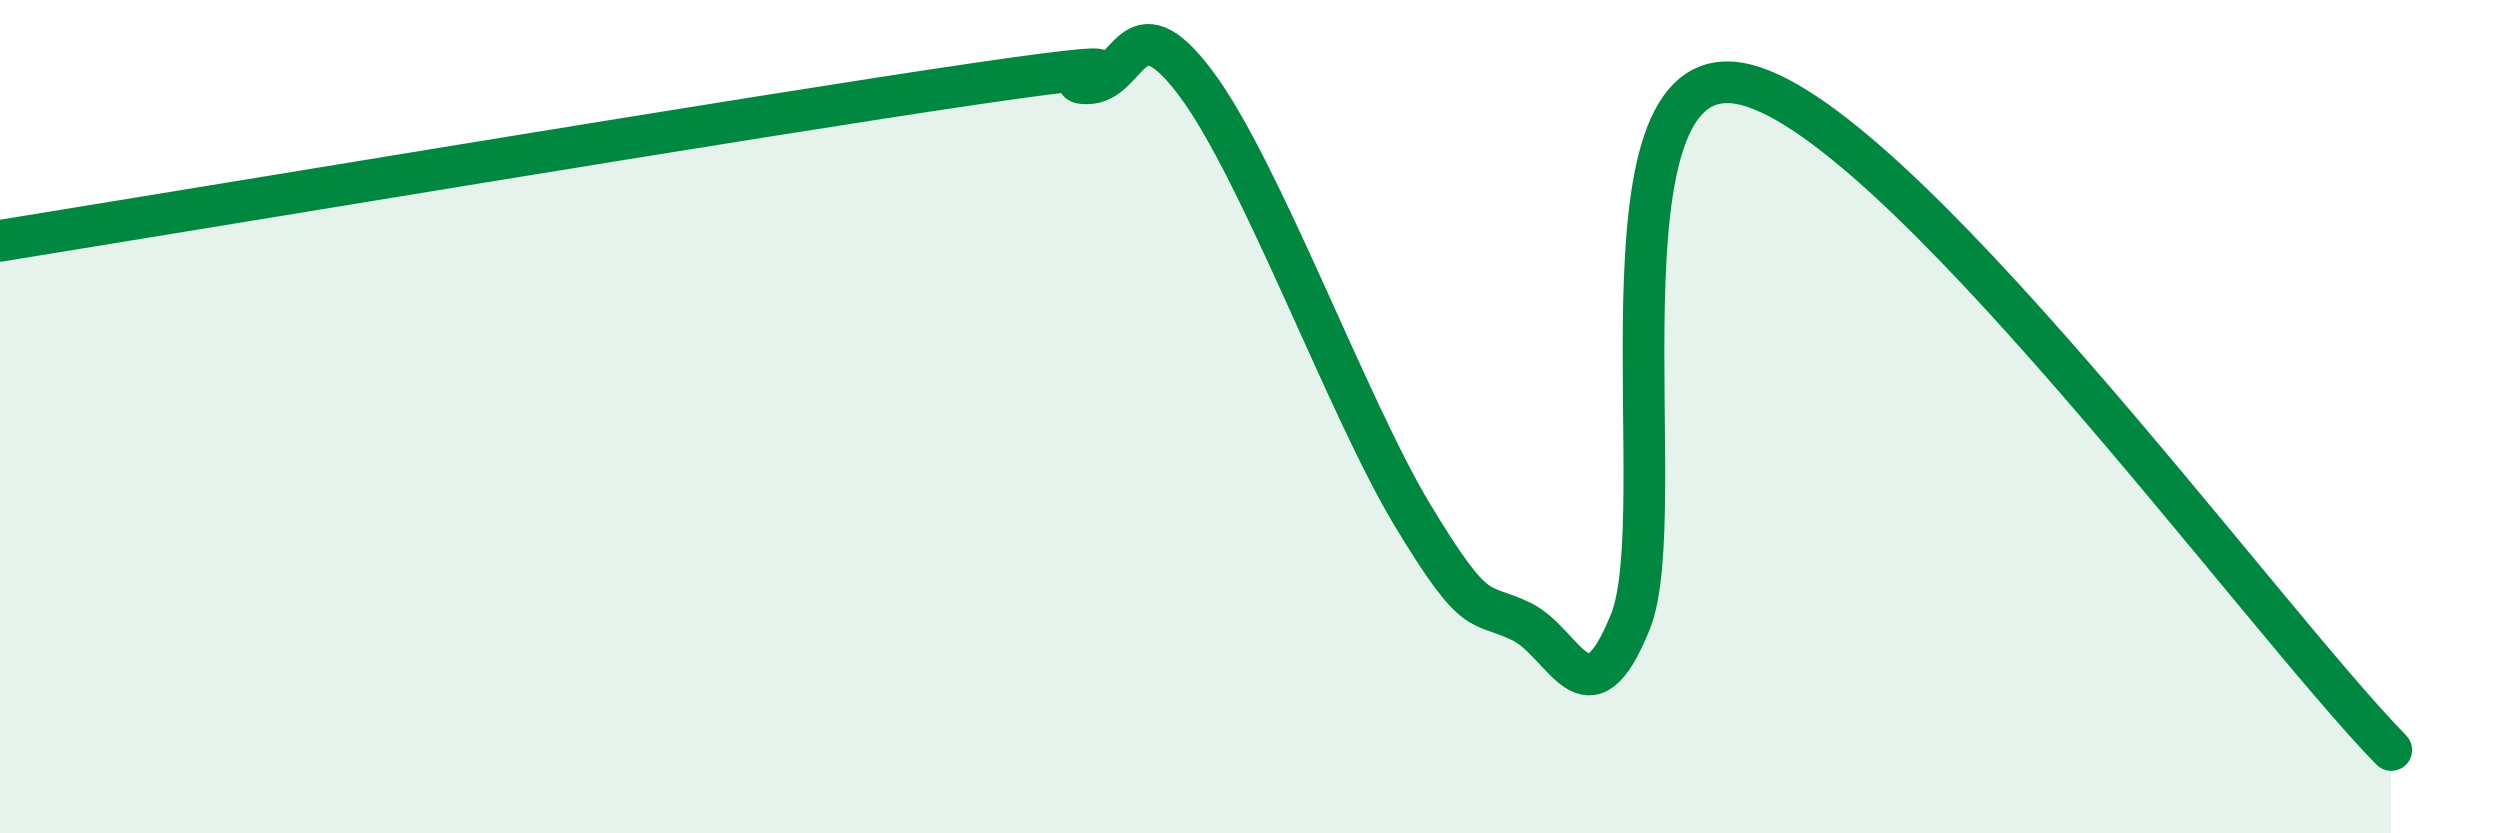
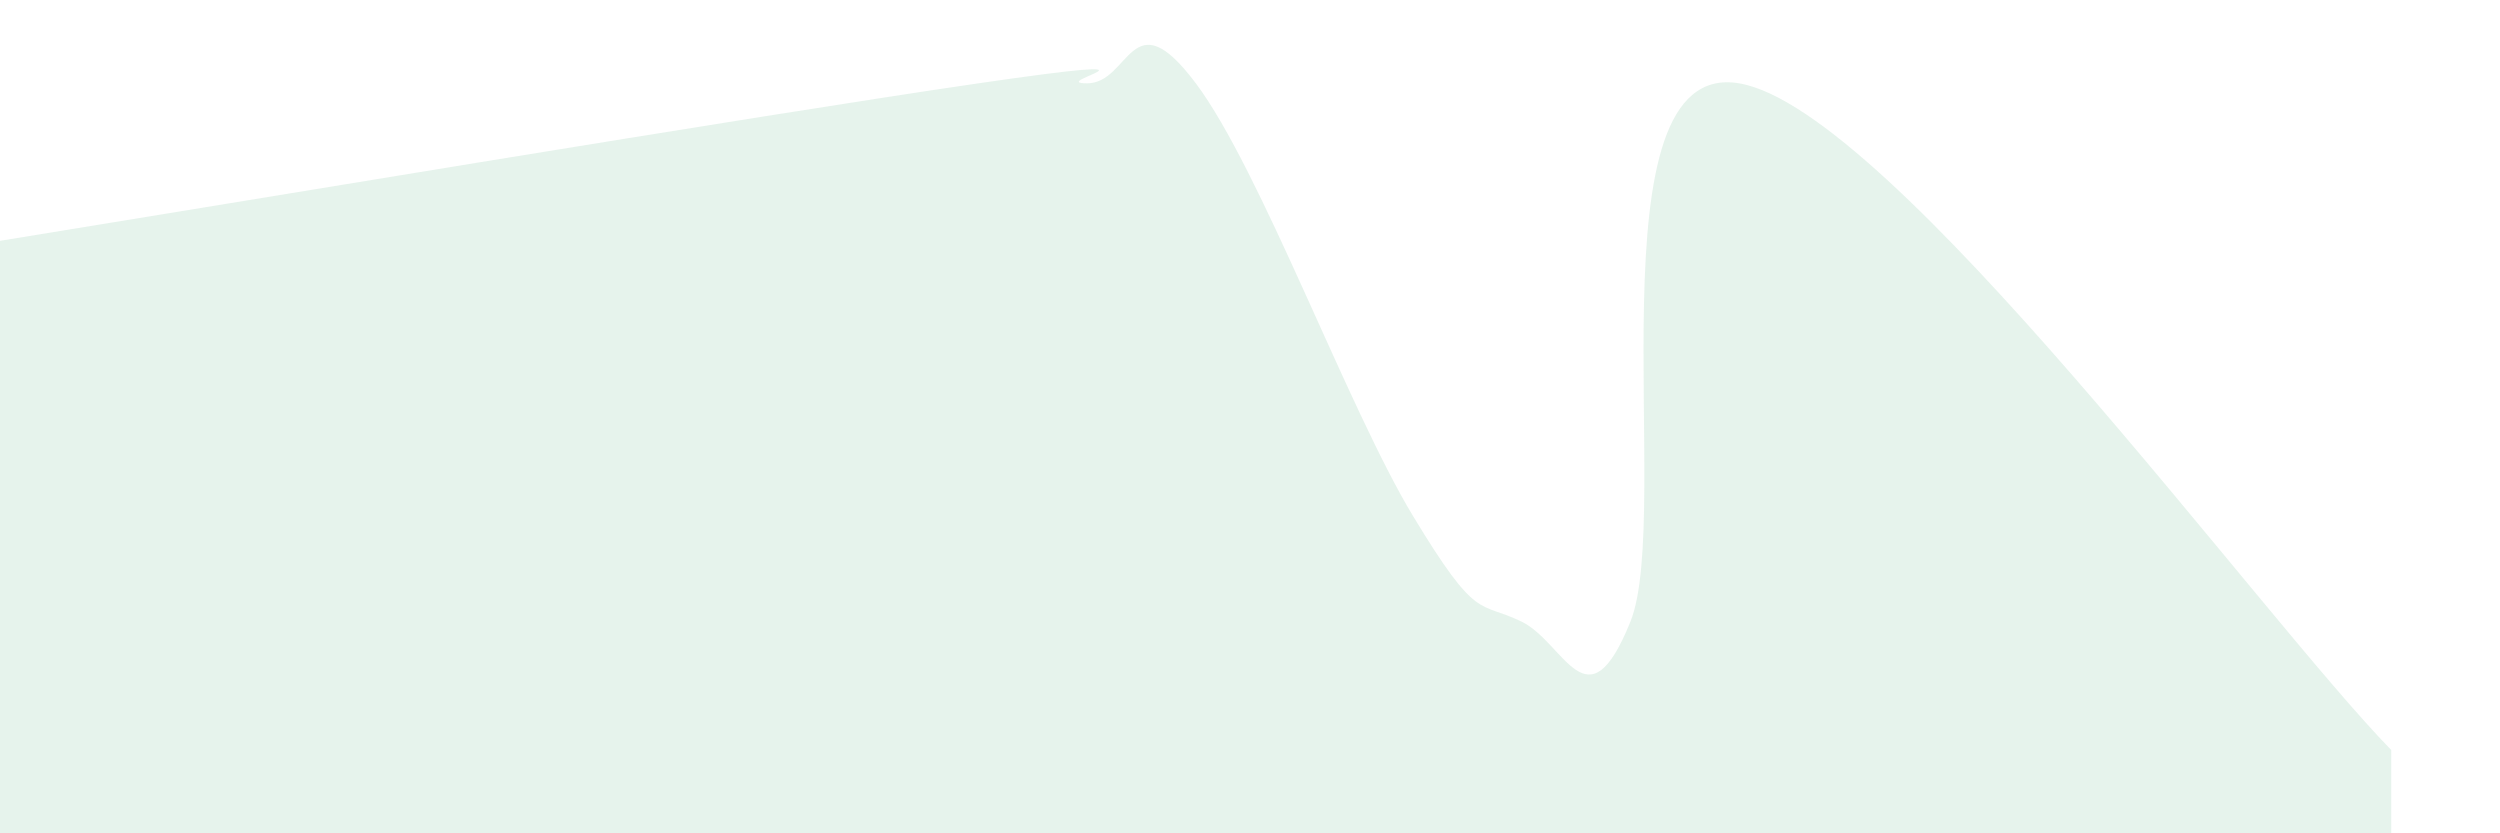
<svg xmlns="http://www.w3.org/2000/svg" width="60" height="20" viewBox="0 0 60 20">
  <path d="M 0,5.78 C 4.7,5.02 18.26,2.76 23.48,2 C 28.7,1.24 25.05,2 26.09,2 C 27.13,2 27.14,-0.08 28.7,2 C 30.26,4.08 32.35,9.8 33.91,12.38 C 35.47,14.96 35.48,14.41 36.52,14.92 C 37.56,15.43 38.09,17.5 39.13,14.92 C 40.17,12.34 38.09,1.38 41.74,2 C 45.39,2.62 54.26,14.8 57.39,18L57.39 20L0 20Z" fill="#008740" opacity="0.1" stroke-linecap="round" stroke-linejoin="round" />
-   <path d="M 0,5.78 C 4.7,5.02 18.26,2.76 23.48,2 C 28.7,1.24 25.05,2 26.09,2 C 27.13,2 27.14,-0.08 28.7,2 C 30.26,4.08 32.35,9.8 33.91,12.38 C 35.47,14.96 35.48,14.41 36.52,14.92 C 37.56,15.43 38.09,17.5 39.13,14.92 C 40.17,12.34 38.09,1.38 41.74,2 C 45.39,2.62 54.26,14.8 57.39,18" stroke="#008740" stroke-width="1" fill="none" stroke-linecap="round" stroke-linejoin="round" />
</svg>